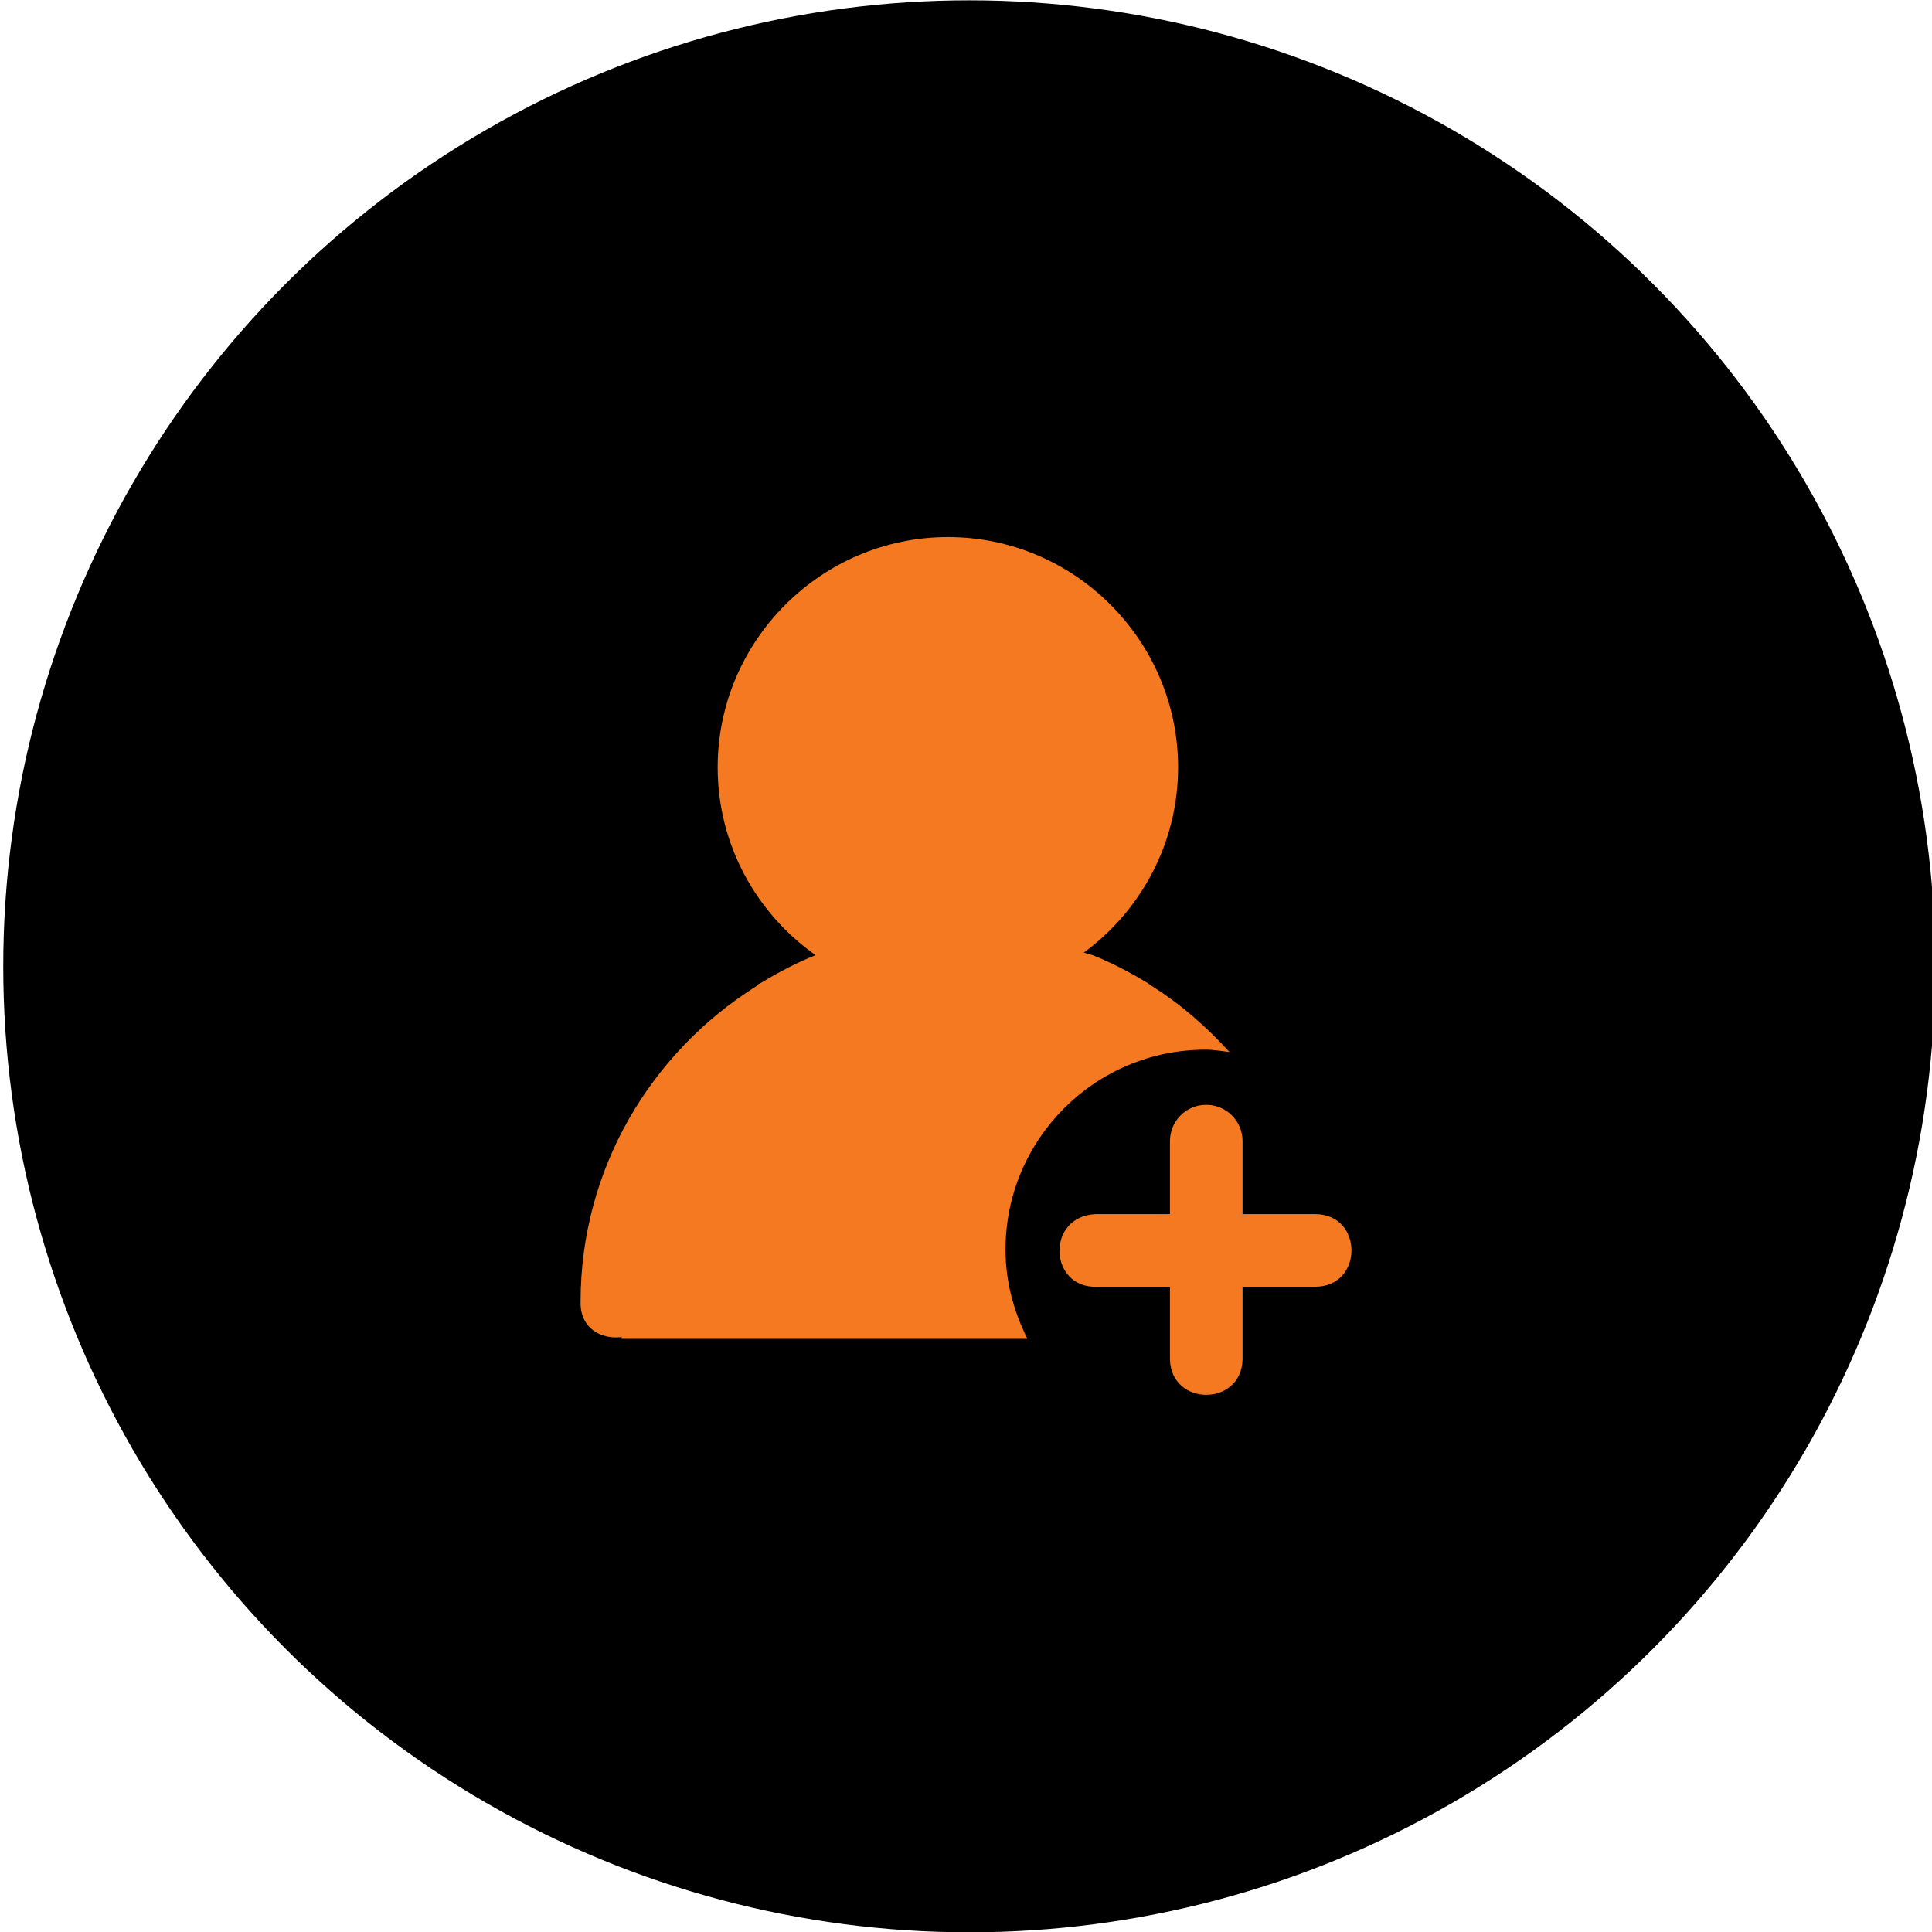
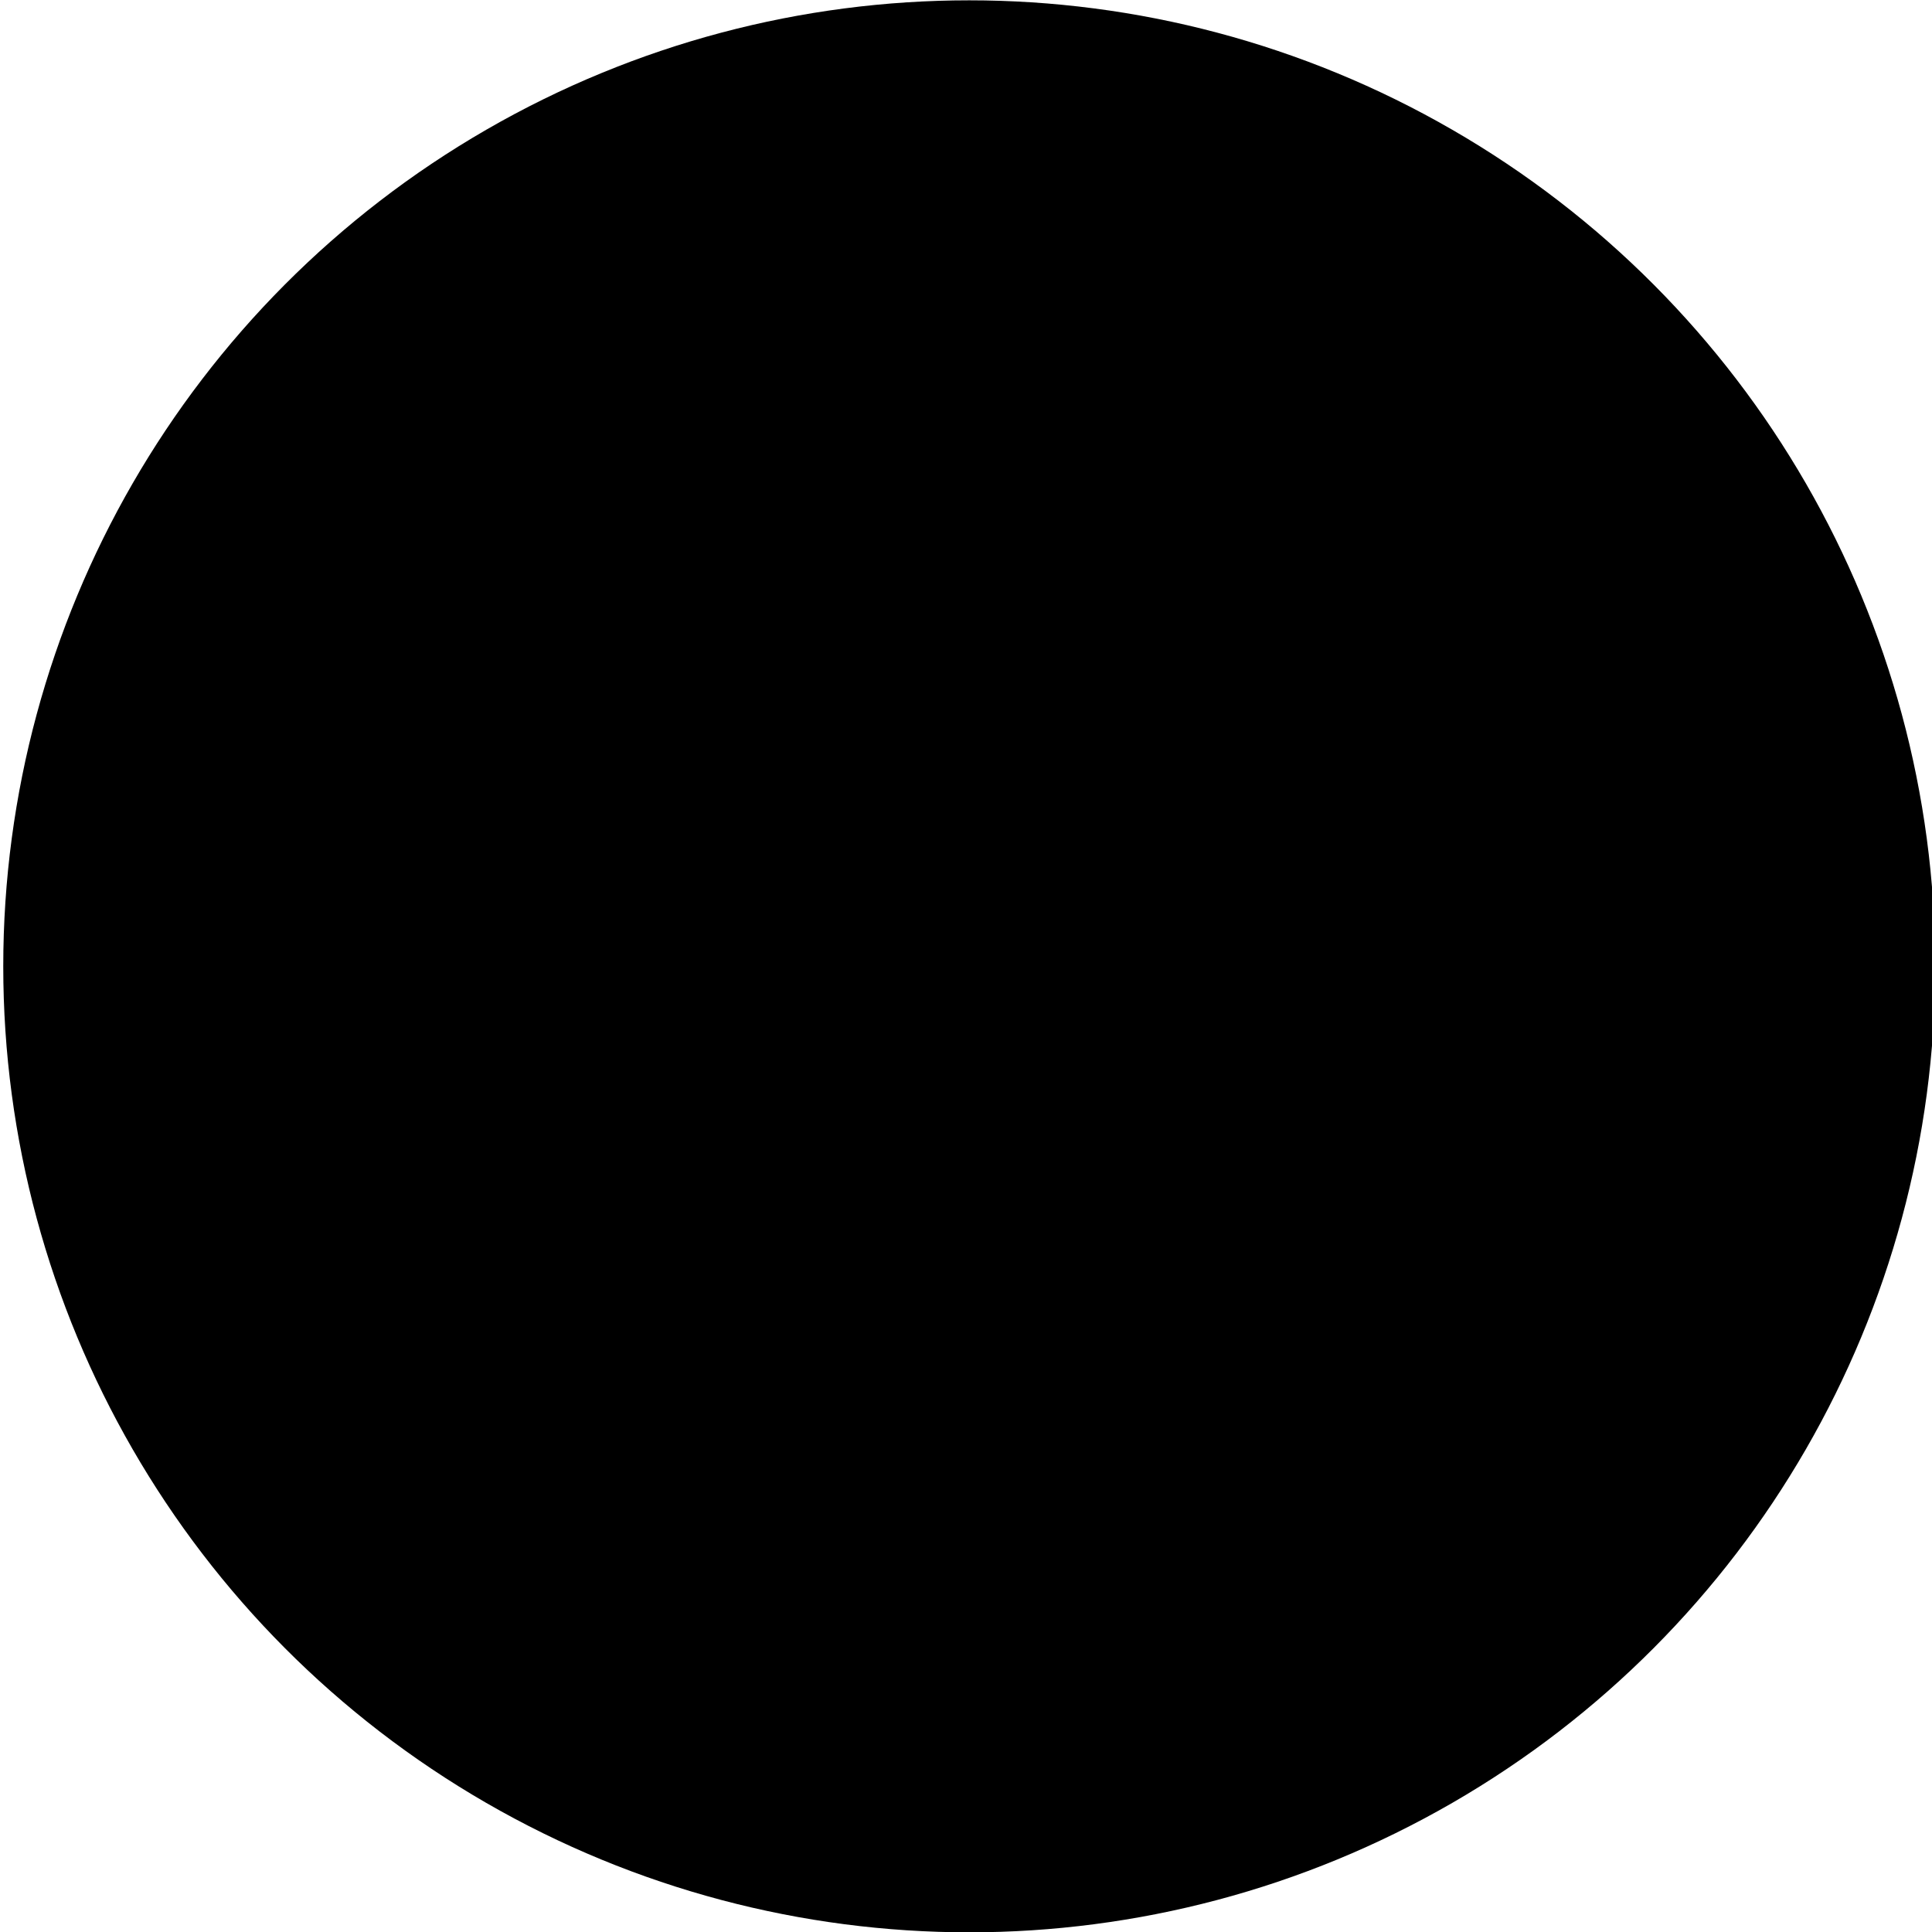
<svg xmlns="http://www.w3.org/2000/svg" id="Layer_1" data-name="Layer 1" viewBox="0 0 178 178">
  <circle cx="89.3" cy="89.03" r="89" />
  <g>
-     <path d="M92.64,115.14c0-10.18,8.25-18.43,18.43-18.43.76,0,1.48.13,2.21.22-2.11-2.31-4.46-4.39-7.12-6.06-.08-.06-.37-.26-.44-.31-1.6-.97-3.26-1.84-5.02-2.55-.53-.15-.85-.24-.85-.24,5.25-3.86,8.69-10.07,8.69-17.07,0-11.67-9.53-21.22-21.2-21.22s-21.22,9.55-21.22,21.22c0,7.14,3.58,13.46,9.02,17.3-1.75.7-3.42,1.58-5.02,2.55-.07.04-.16.07-.23.11-.09.06-.13.13-.21.2-9.69,6.09-16.19,16.81-16.19,29.07-.06,2.49,1.94,3.49,3.78,3.26v.16h37.39c-1.25-2.49-2.02-5.25-2.02-8.22Z" style="fill: #f47920;" />
-     <path d="M107.79,118.55v6.69c.1,4.36,6.59,4.36,6.69,0v-6.69h6.69c4.46,0,4.46-6.69,0-6.69h-6.69v-6.69c.02-1.87-1.5-3.4-3.38-3.38-1.85.01-3.33,1.53-3.31,3.38v6.69h-6.85c-4.62.21-4.3,6.9.16,6.69h6.69Z" style="fill: #f47920;" />
-   </g>
+     </g>
</svg>